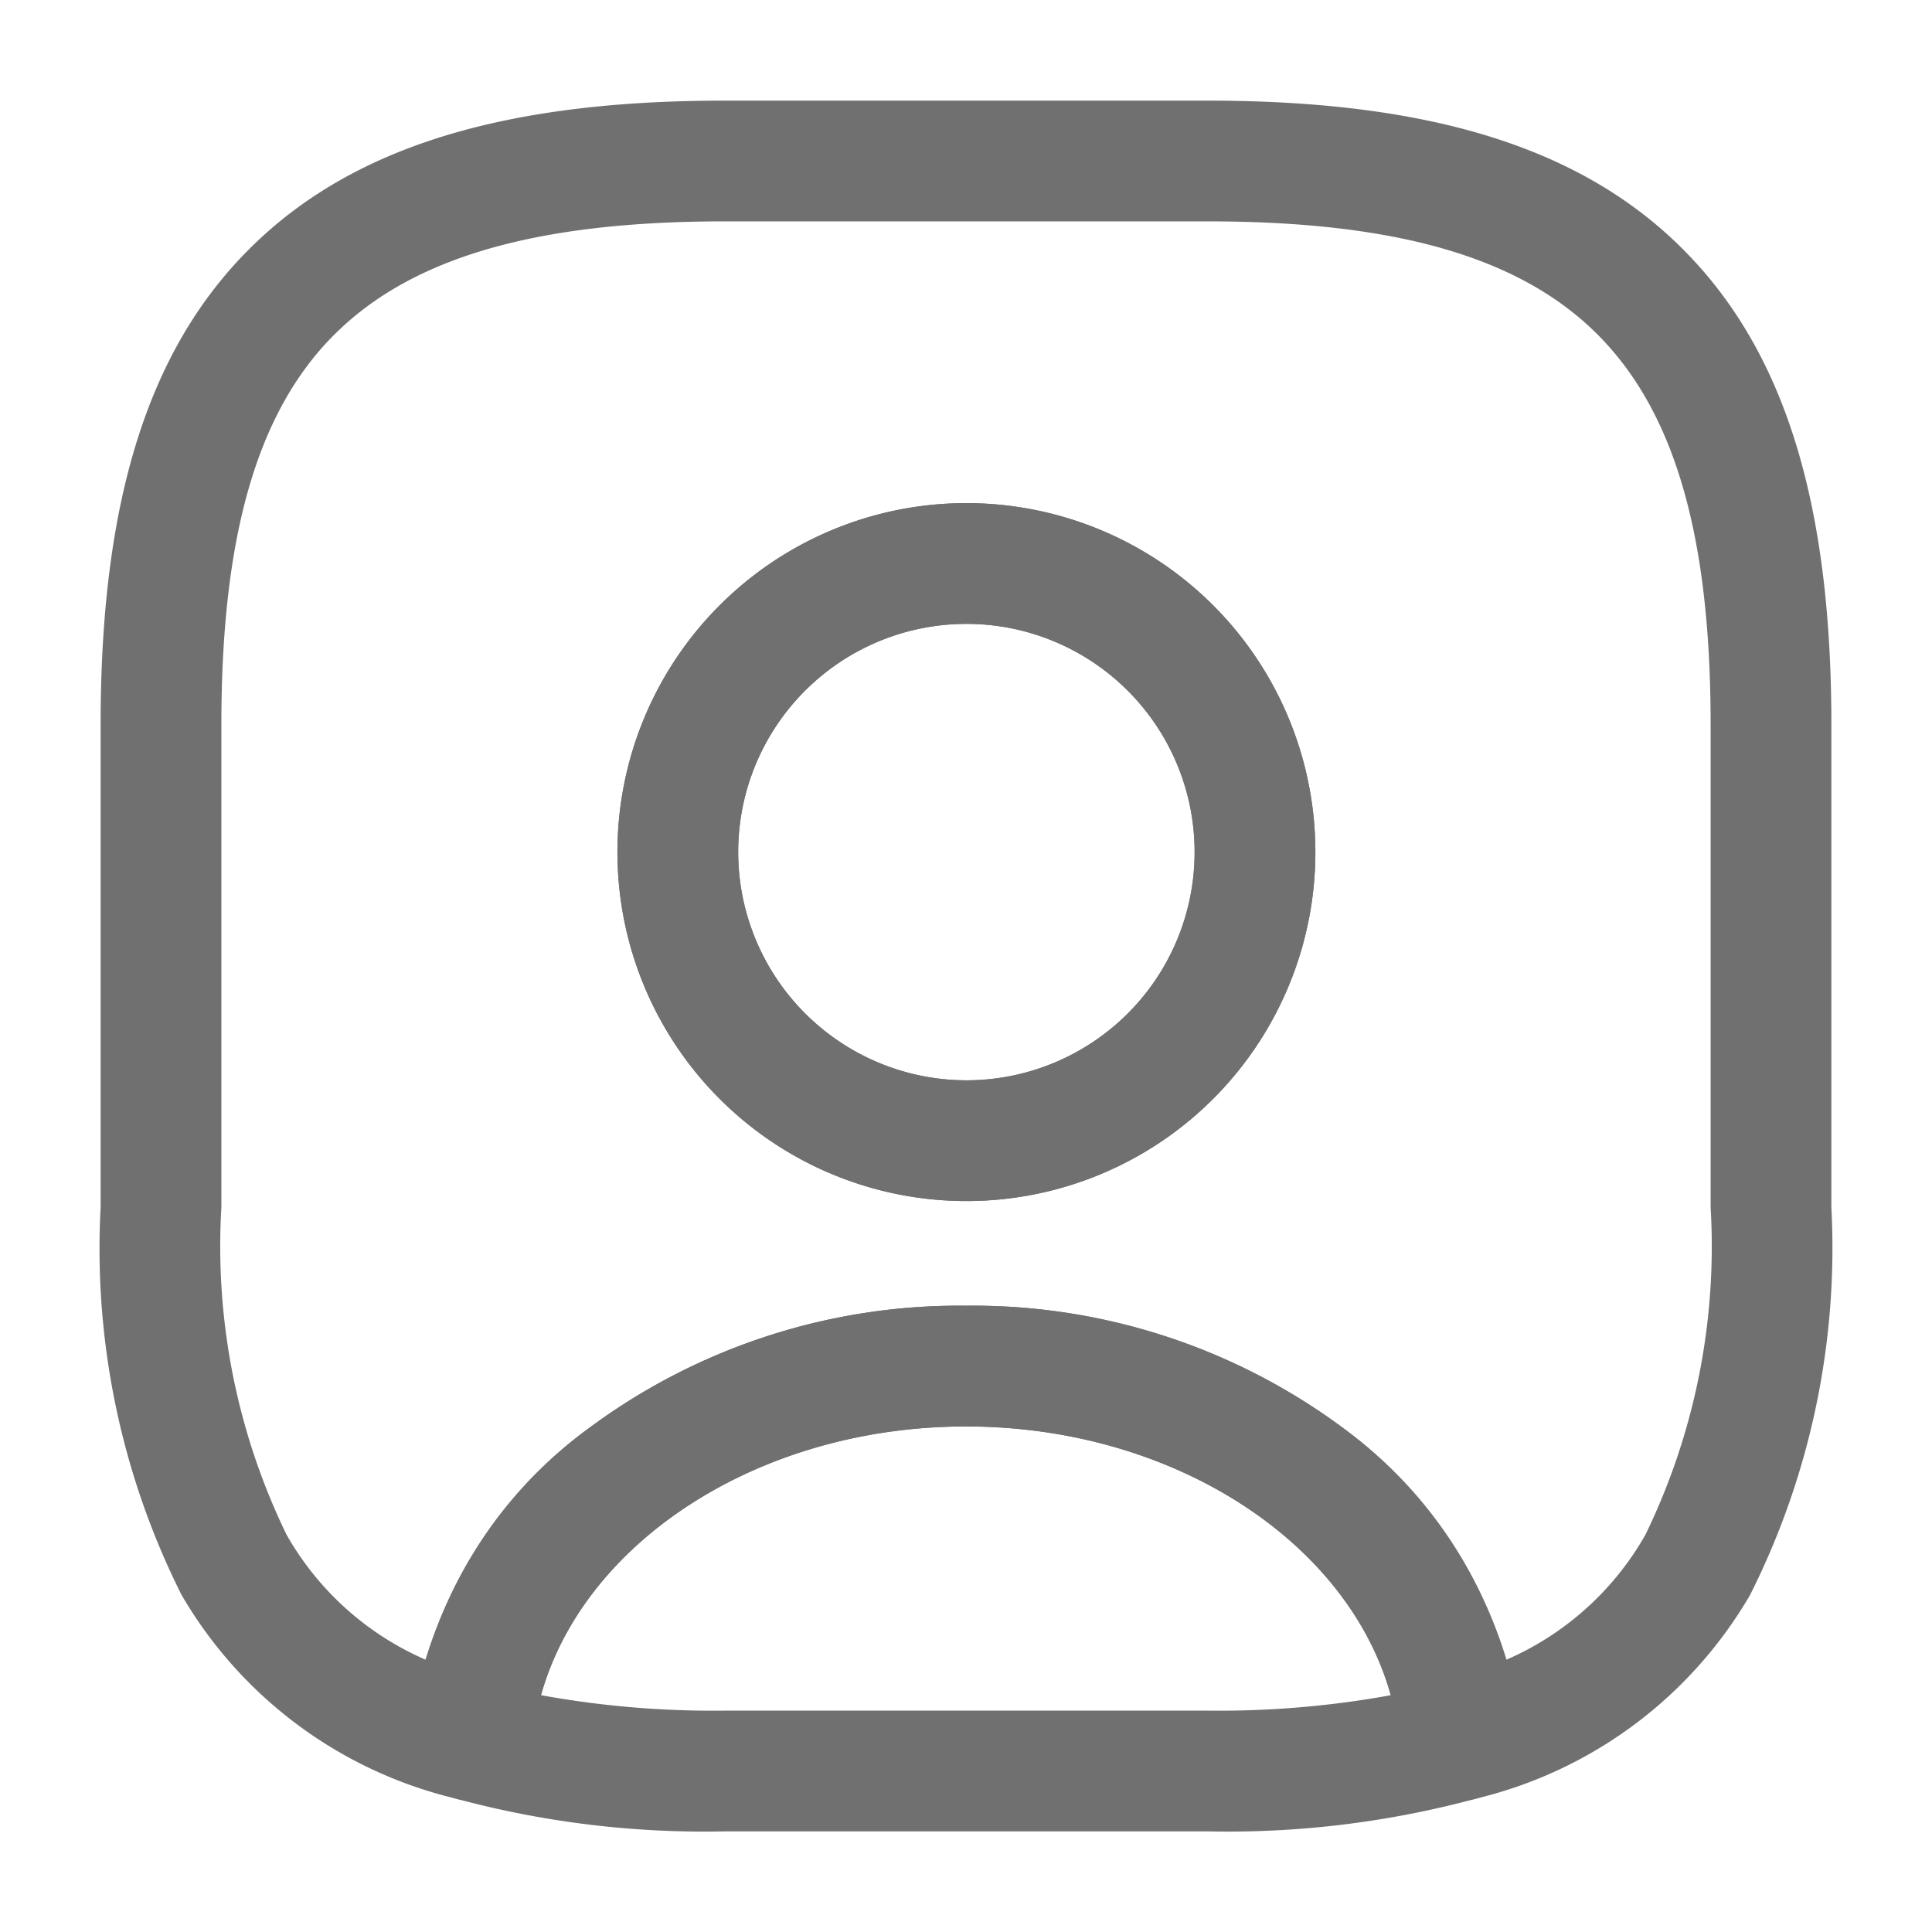
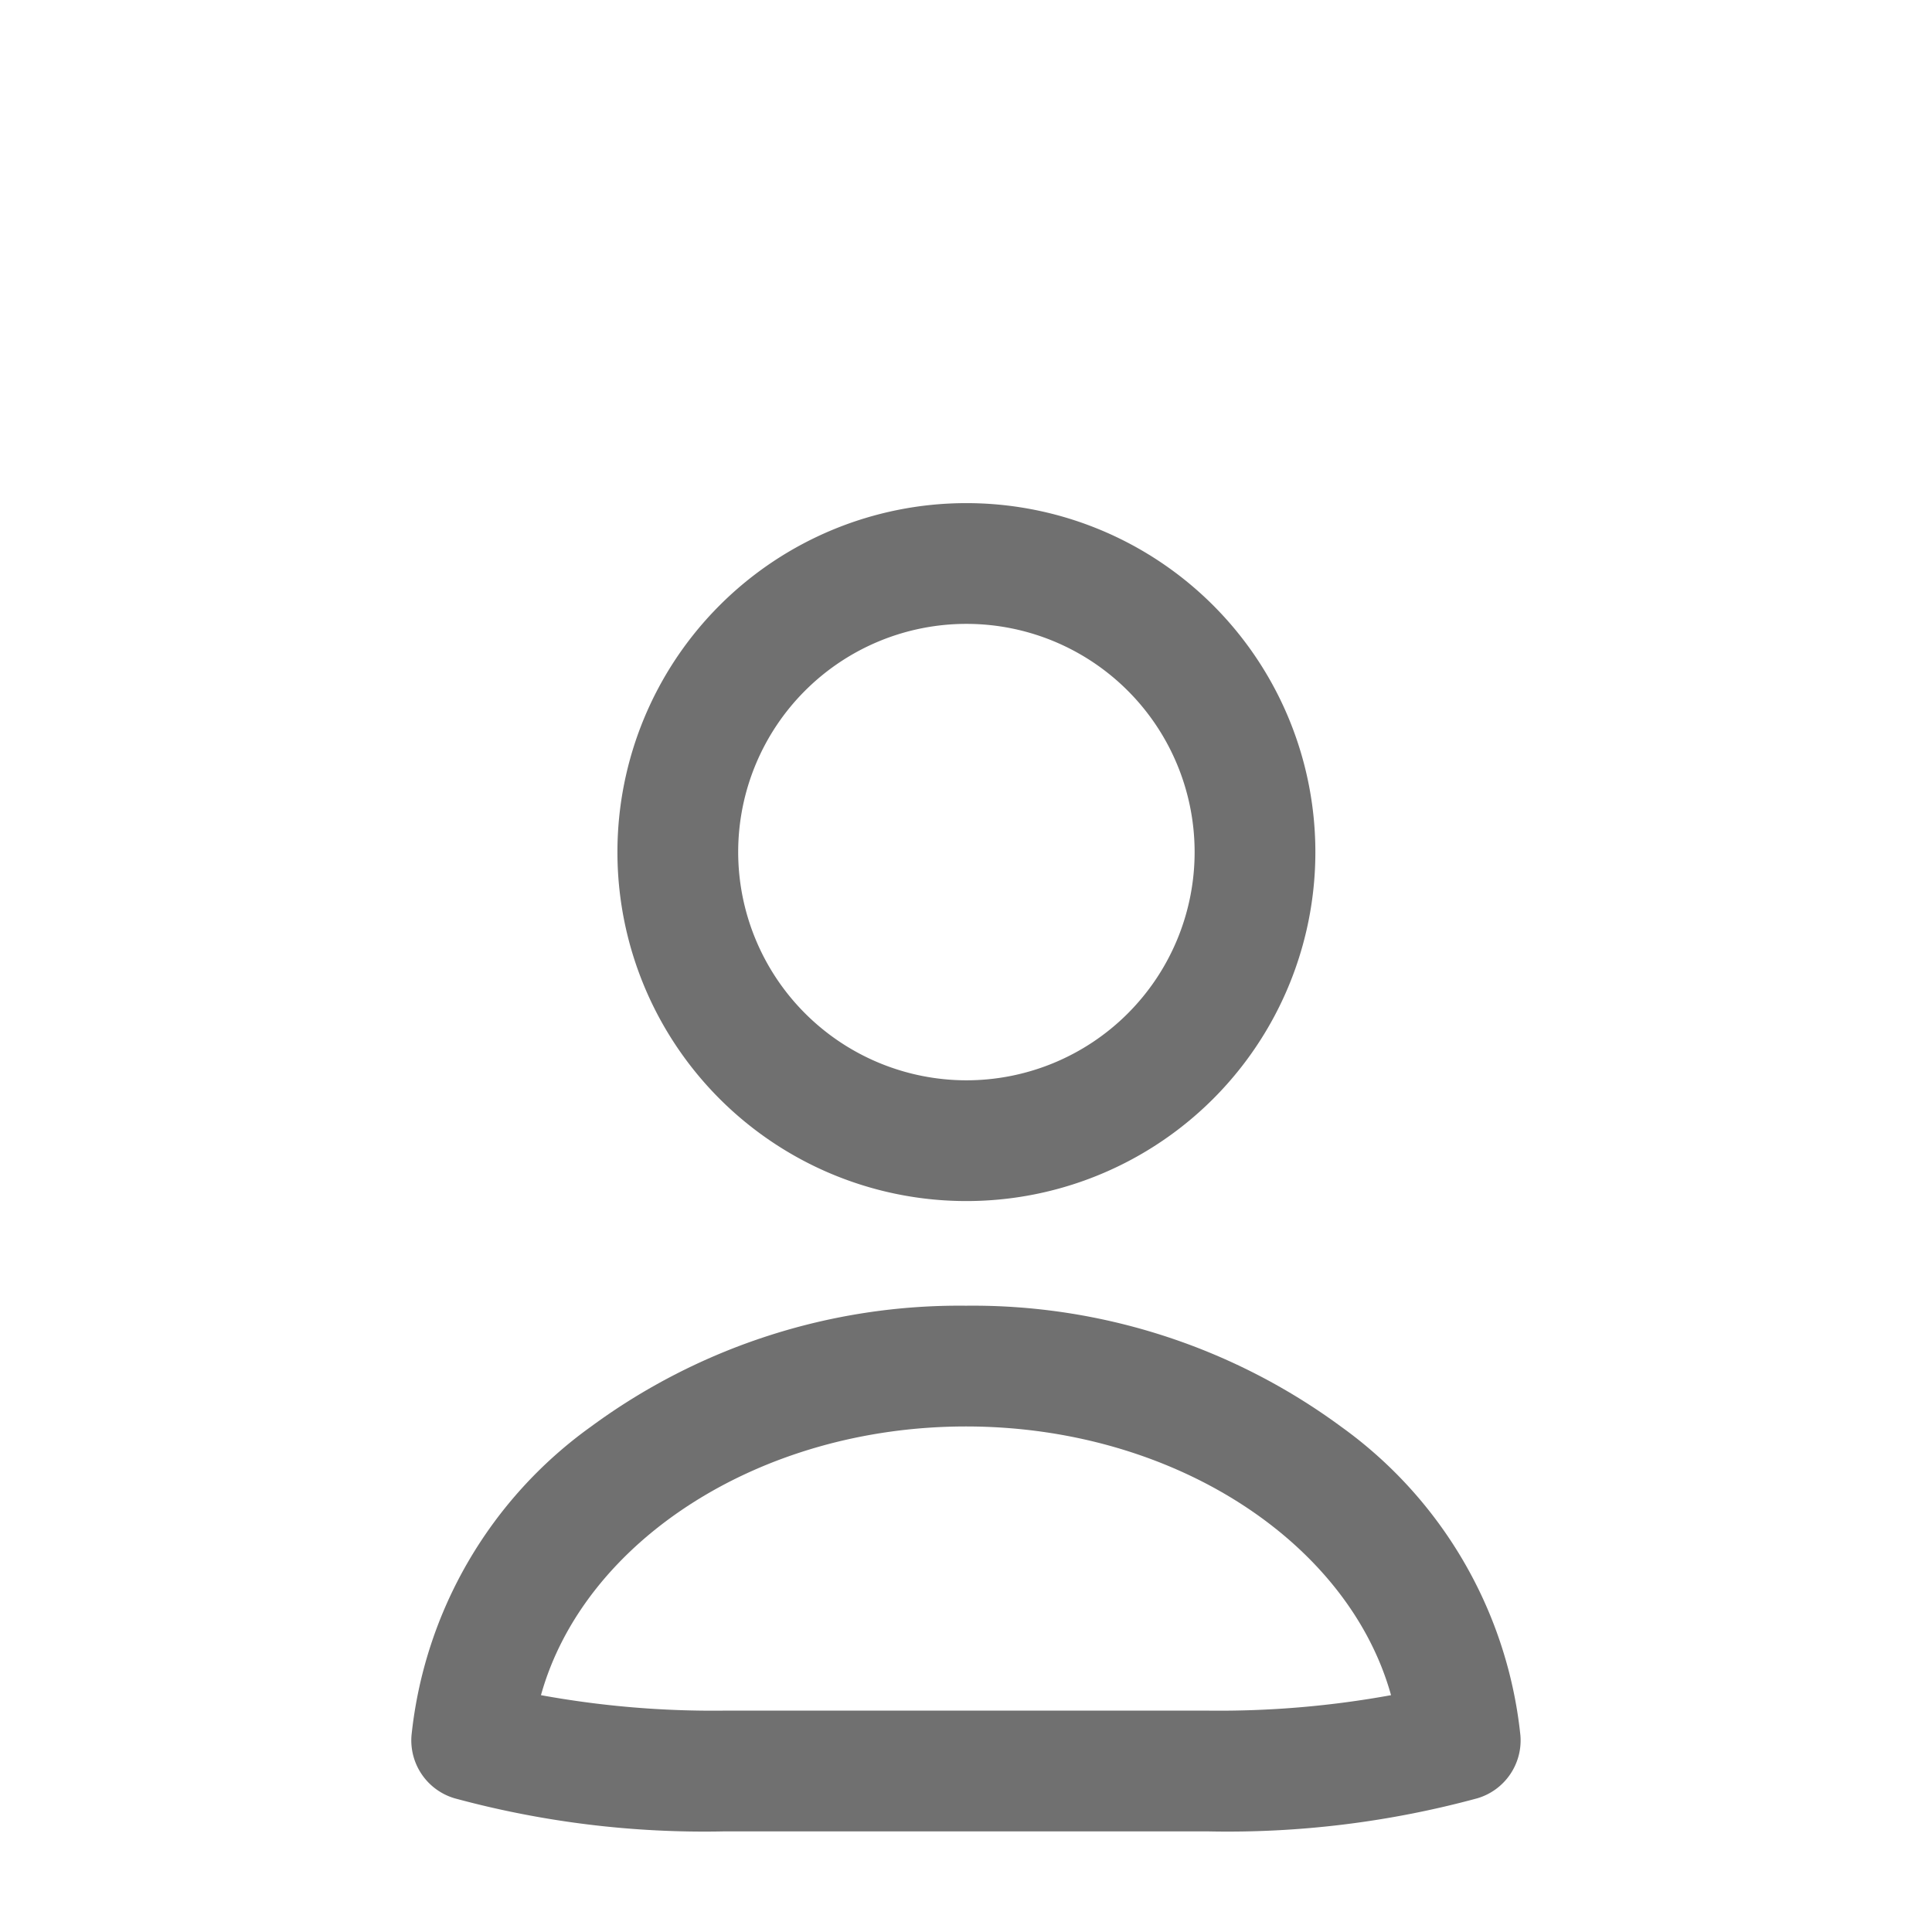
<svg xmlns="http://www.w3.org/2000/svg" width="24" height="24" viewBox="0 0 24 24">
  <g transform="translate(-748 -188)">
    <path d="M9.14,5.78h-6A11.831,11.831,0,0,1-.213,5.369a.75.75,0,0,1-.535-.782A5.409,5.409,0,0,1,1.48.753,7.718,7.718,0,0,1,6.14-.75,7.718,7.718,0,0,1,10.8.753a5.409,5.409,0,0,1,2.227,3.834.75.75,0,0,1-.535.782A11.831,11.831,0,0,1,9.14,5.78ZM.86,4.088a11.9,11.9,0,0,0,2.28.192h6a11.9,11.9,0,0,0,2.28-.192C10.886,2.173,8.7.75,6.14.75S1.394,2.173.86,4.088Z" transform="translate(753.86 204.97)" fill="#707070" />
-     <path d="M7-.75h6c2.77,0,4.647.586,5.905,1.845S20.75,4.23,20.75,7v6a9.587,9.587,0,0,1-1.01,4.813,5.385,5.385,0,0,1-3.4,2.529.75.75,0,0,1-.952-.658C15.2,17.461,12.836,15.72,10,15.72s-5.2,1.741-5.393,3.963a.75.75,0,0,1-.952.658,5.385,5.385,0,0,1-3.4-2.529A9.587,9.587,0,0,1-.75,13V7c0-2.77.586-4.647,1.845-5.905S4.23-.75,7-.75Zm9.714,19.367a3.66,3.66,0,0,0,1.726-1.552A8.191,8.191,0,0,0,19.25,13V7c0-2.346-.447-3.886-1.405-4.845S15.346.75,13,.75H7C4.654.75,3.114,1.2,2.155,2.155S.75,4.654.75,7v6a8.191,8.191,0,0,0,.81,4.065,3.66,3.66,0,0,0,1.726,1.552A5.611,5.611,0,0,1,5.34,15.723,7.718,7.718,0,0,1,10,14.22a7.718,7.718,0,0,1,4.66,1.5A5.611,5.611,0,0,1,16.714,18.617ZM10,4.25A4.335,4.335,0,1,1,5.67,8.58,4.335,4.335,0,0,1,10,4.25Zm0,7.17A2.835,2.835,0,1,0,7.17,8.58,2.838,2.838,0,0,0,10,11.42Z" transform="translate(750 190)" fill="#707070" />
-     <path d="M3.58-.75A4.335,4.335,0,1,1-.75,3.58,4.335,4.335,0,0,1,3.58-.75Zm0,7.17A2.835,2.835,0,1,0,.75,3.58,2.838,2.838,0,0,0,3.58,6.42Z" transform="translate(756.42 195)" fill="#707070" />
+     <path d="M3.58-.75A4.335,4.335,0,1,1-.75,3.58,4.335,4.335,0,0,1,3.58-.75m0,7.17A2.835,2.835,0,1,0,.75,3.58,2.838,2.838,0,0,0,3.58,6.42Z" transform="translate(756.42 195)" fill="#707070" />
    <path d="M0,0H24V24H0Z" transform="translate(748 188)" fill="none" opacity="0" />
  </g>
</svg>